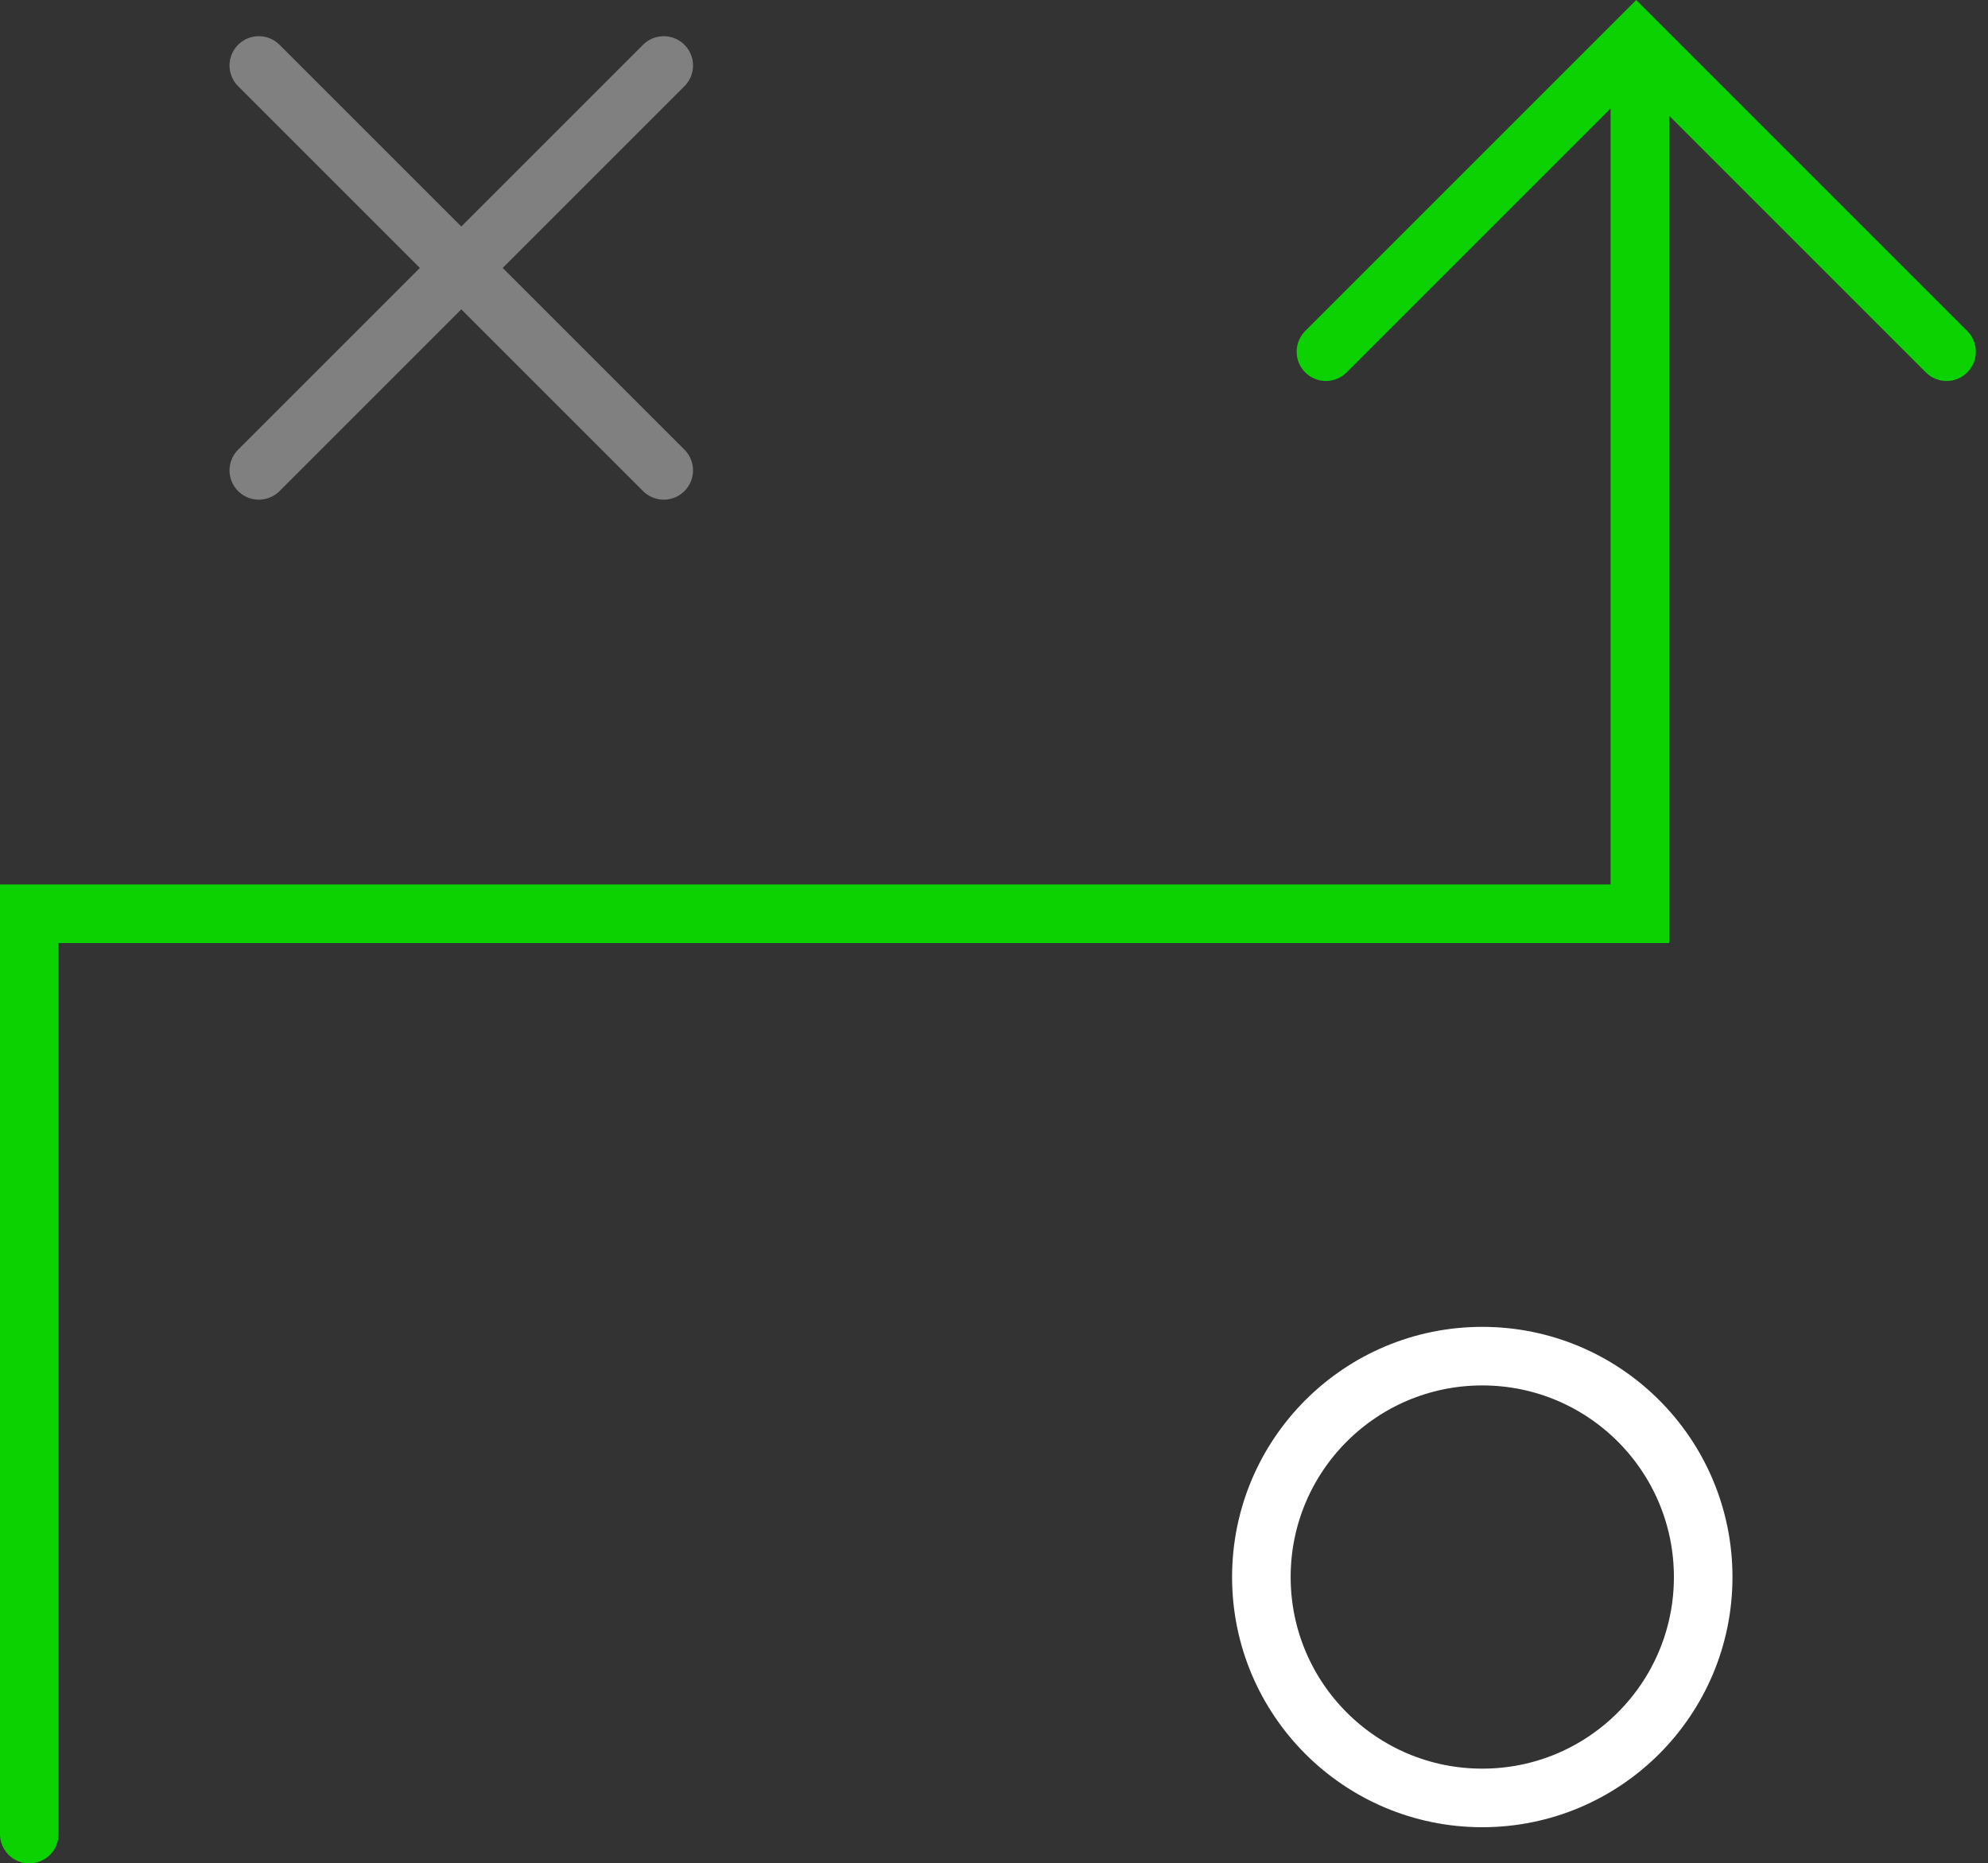
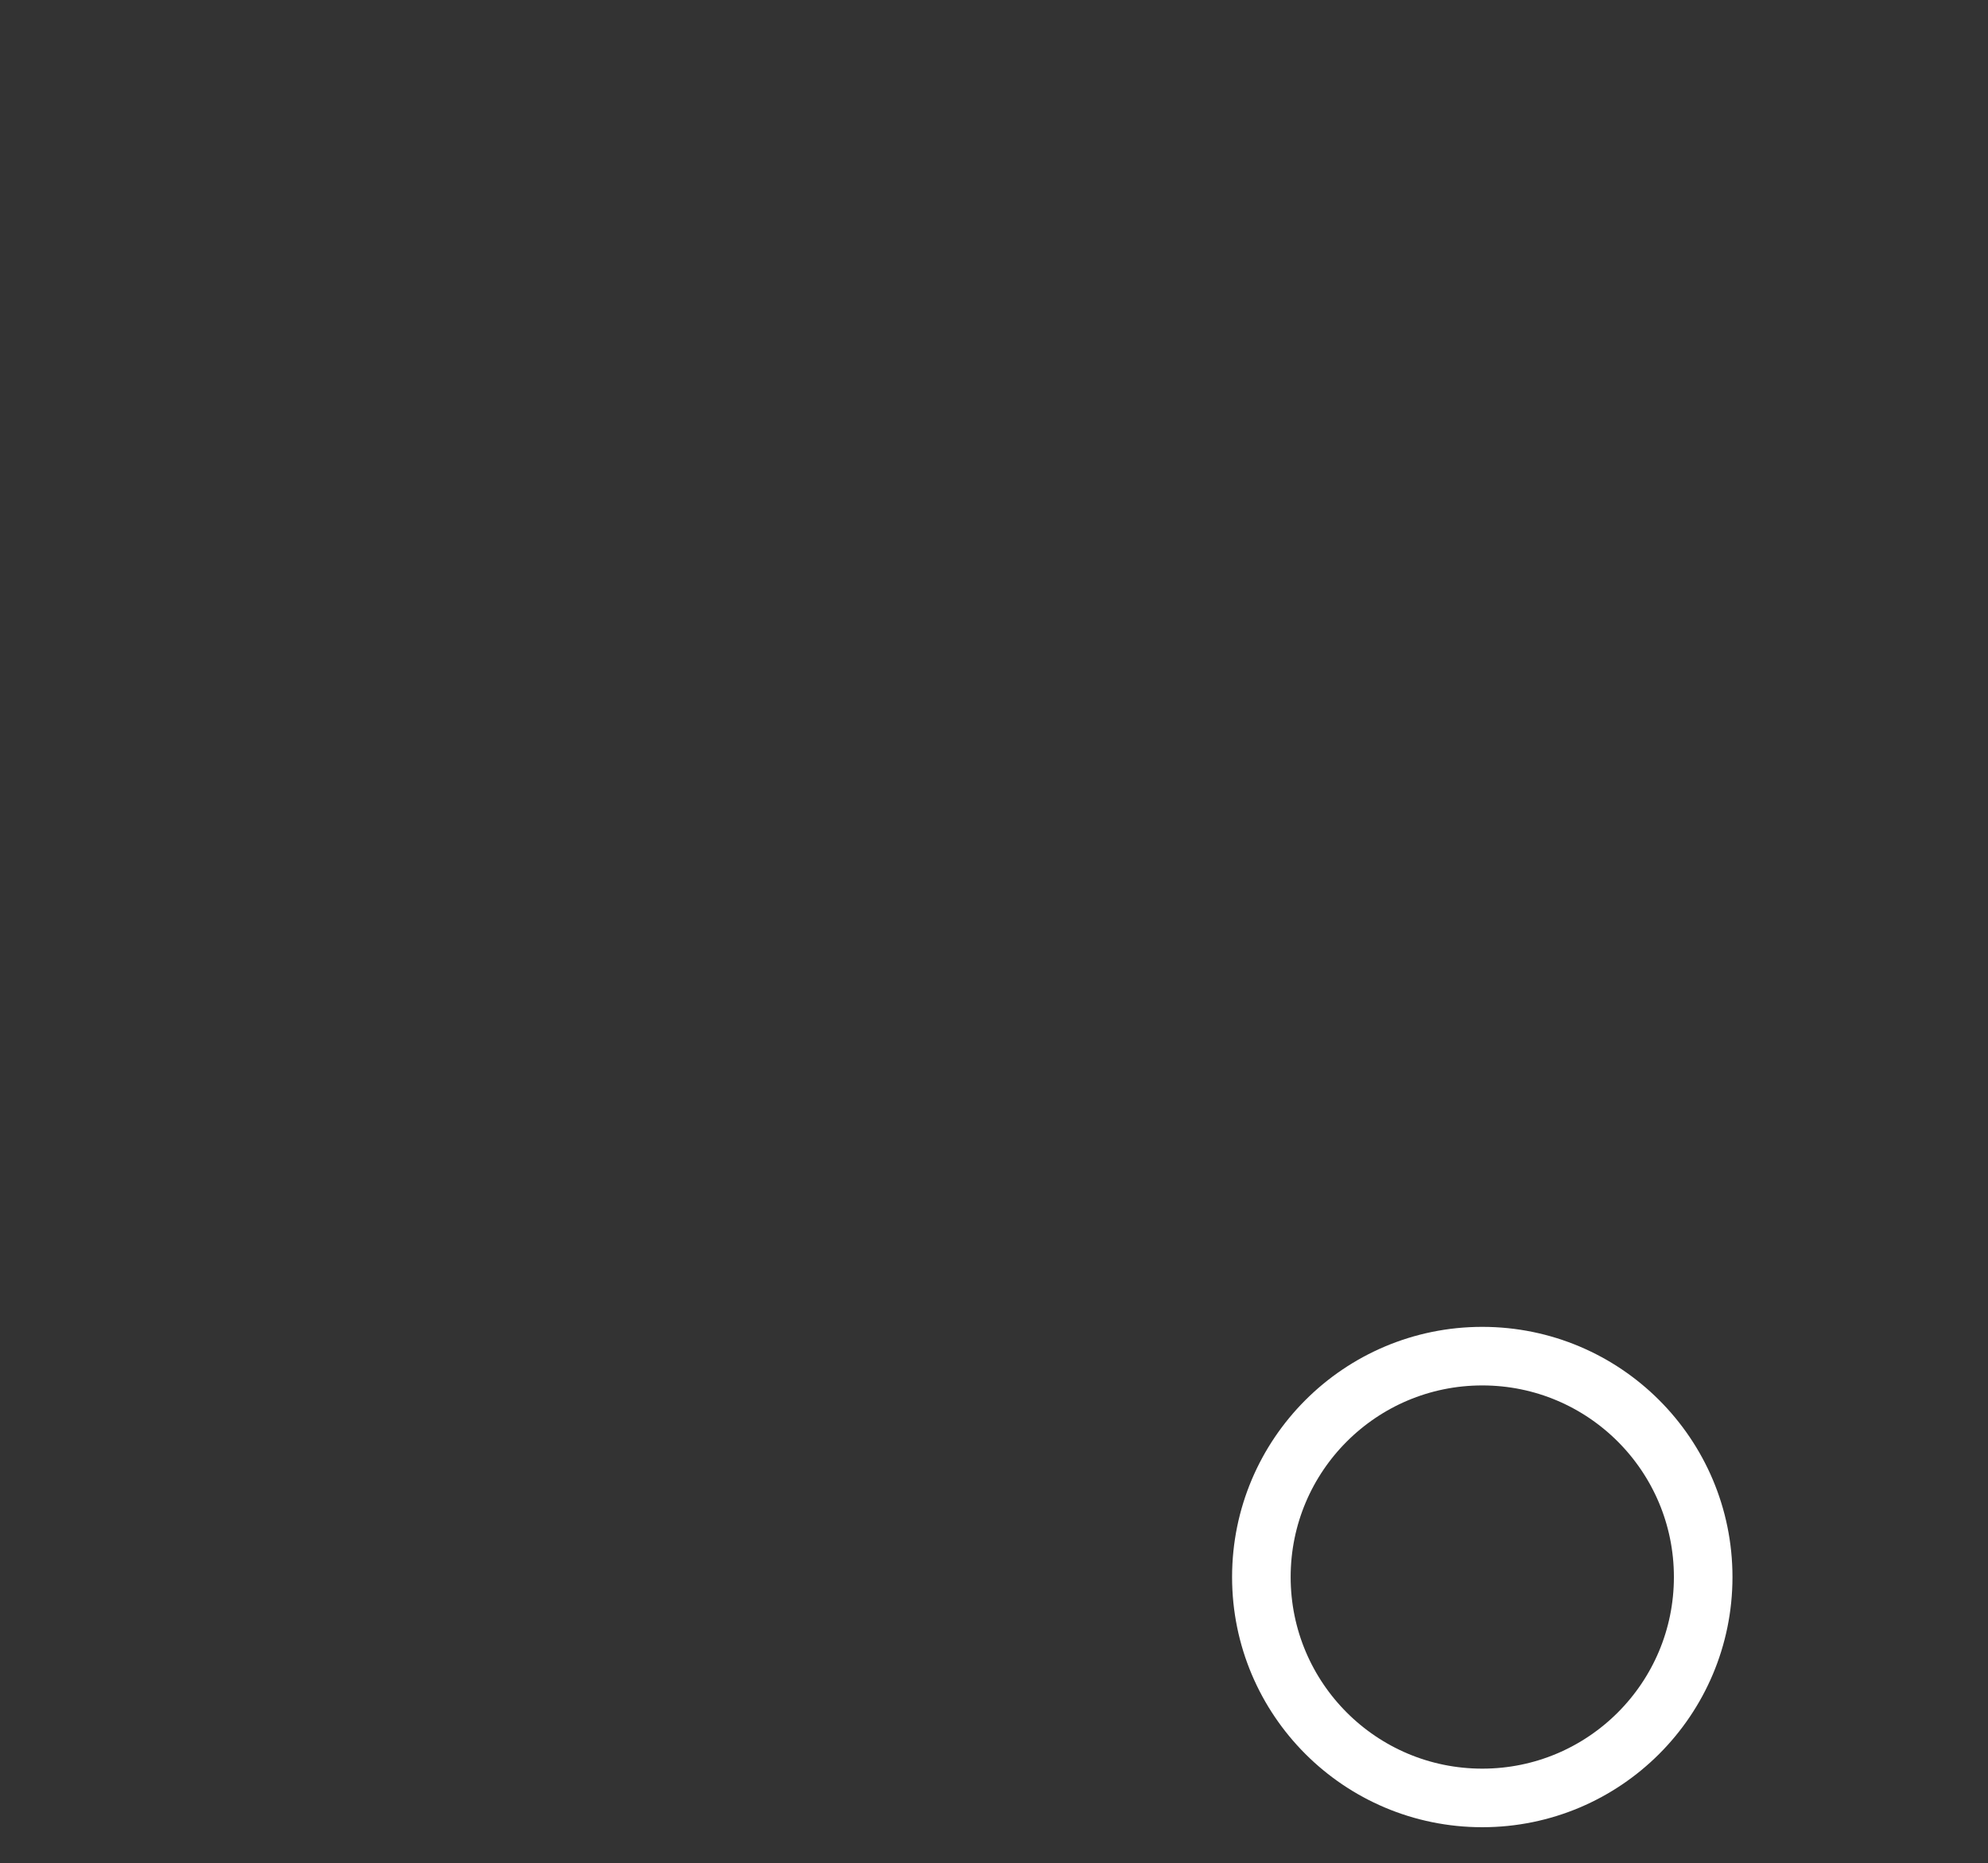
<svg xmlns="http://www.w3.org/2000/svg" width="71.273" height="66.81" viewBox="0 0 71.273 66.81">
  <rect x="0" y="0" width="71.273" height="66.81" fill="#333333" stroke="none" />
  <g id="Group_61" data-name="Group 61" transform="translate(-804.581 -4093.86)">
-     <path id="Path_62" data-name="Path 62" d="M805.631,4159.621v-33h57.742v-30.195" fill="none" stroke="#0bd200" stroke-linecap="round" stroke-miterlimit="10" stroke-width="2.1" />
    <circle id="Ellipse_8" data-name="Ellipse 8" cx="7.92" cy="7.92" r="7.92" transform="translate(849.803 4142.484)" fill="none" stroke="#fff" stroke-linecap="round" stroke-miterlimit="10" stroke-width="2.1" />
    <g id="Group_60" data-name="Group 60">
-       <line id="Line_22" data-name="Line 22" x2="14.517" y2="14.517" transform="translate(813.86 4096.208)" fill="none" stroke="gray" stroke-linecap="round" stroke-miterlimit="10" stroke-width="2.1" />
-       <line id="Line_23" data-name="Line 23" y1="14.517" x2="14.517" transform="translate(813.86 4096.208)" fill="none" stroke="gray" stroke-linecap="round" stroke-miterlimit="10" stroke-width="2.1" />
-     </g>
-     <path id="Path_63" data-name="Path 63" d="M852.118,4106.47l11.125-11.125,11.125,11.125" fill="none" stroke="#0bd200" stroke-linecap="round" stroke-miterlimit="10" stroke-width="2.1" />
+       </g>
  </g>
</svg>